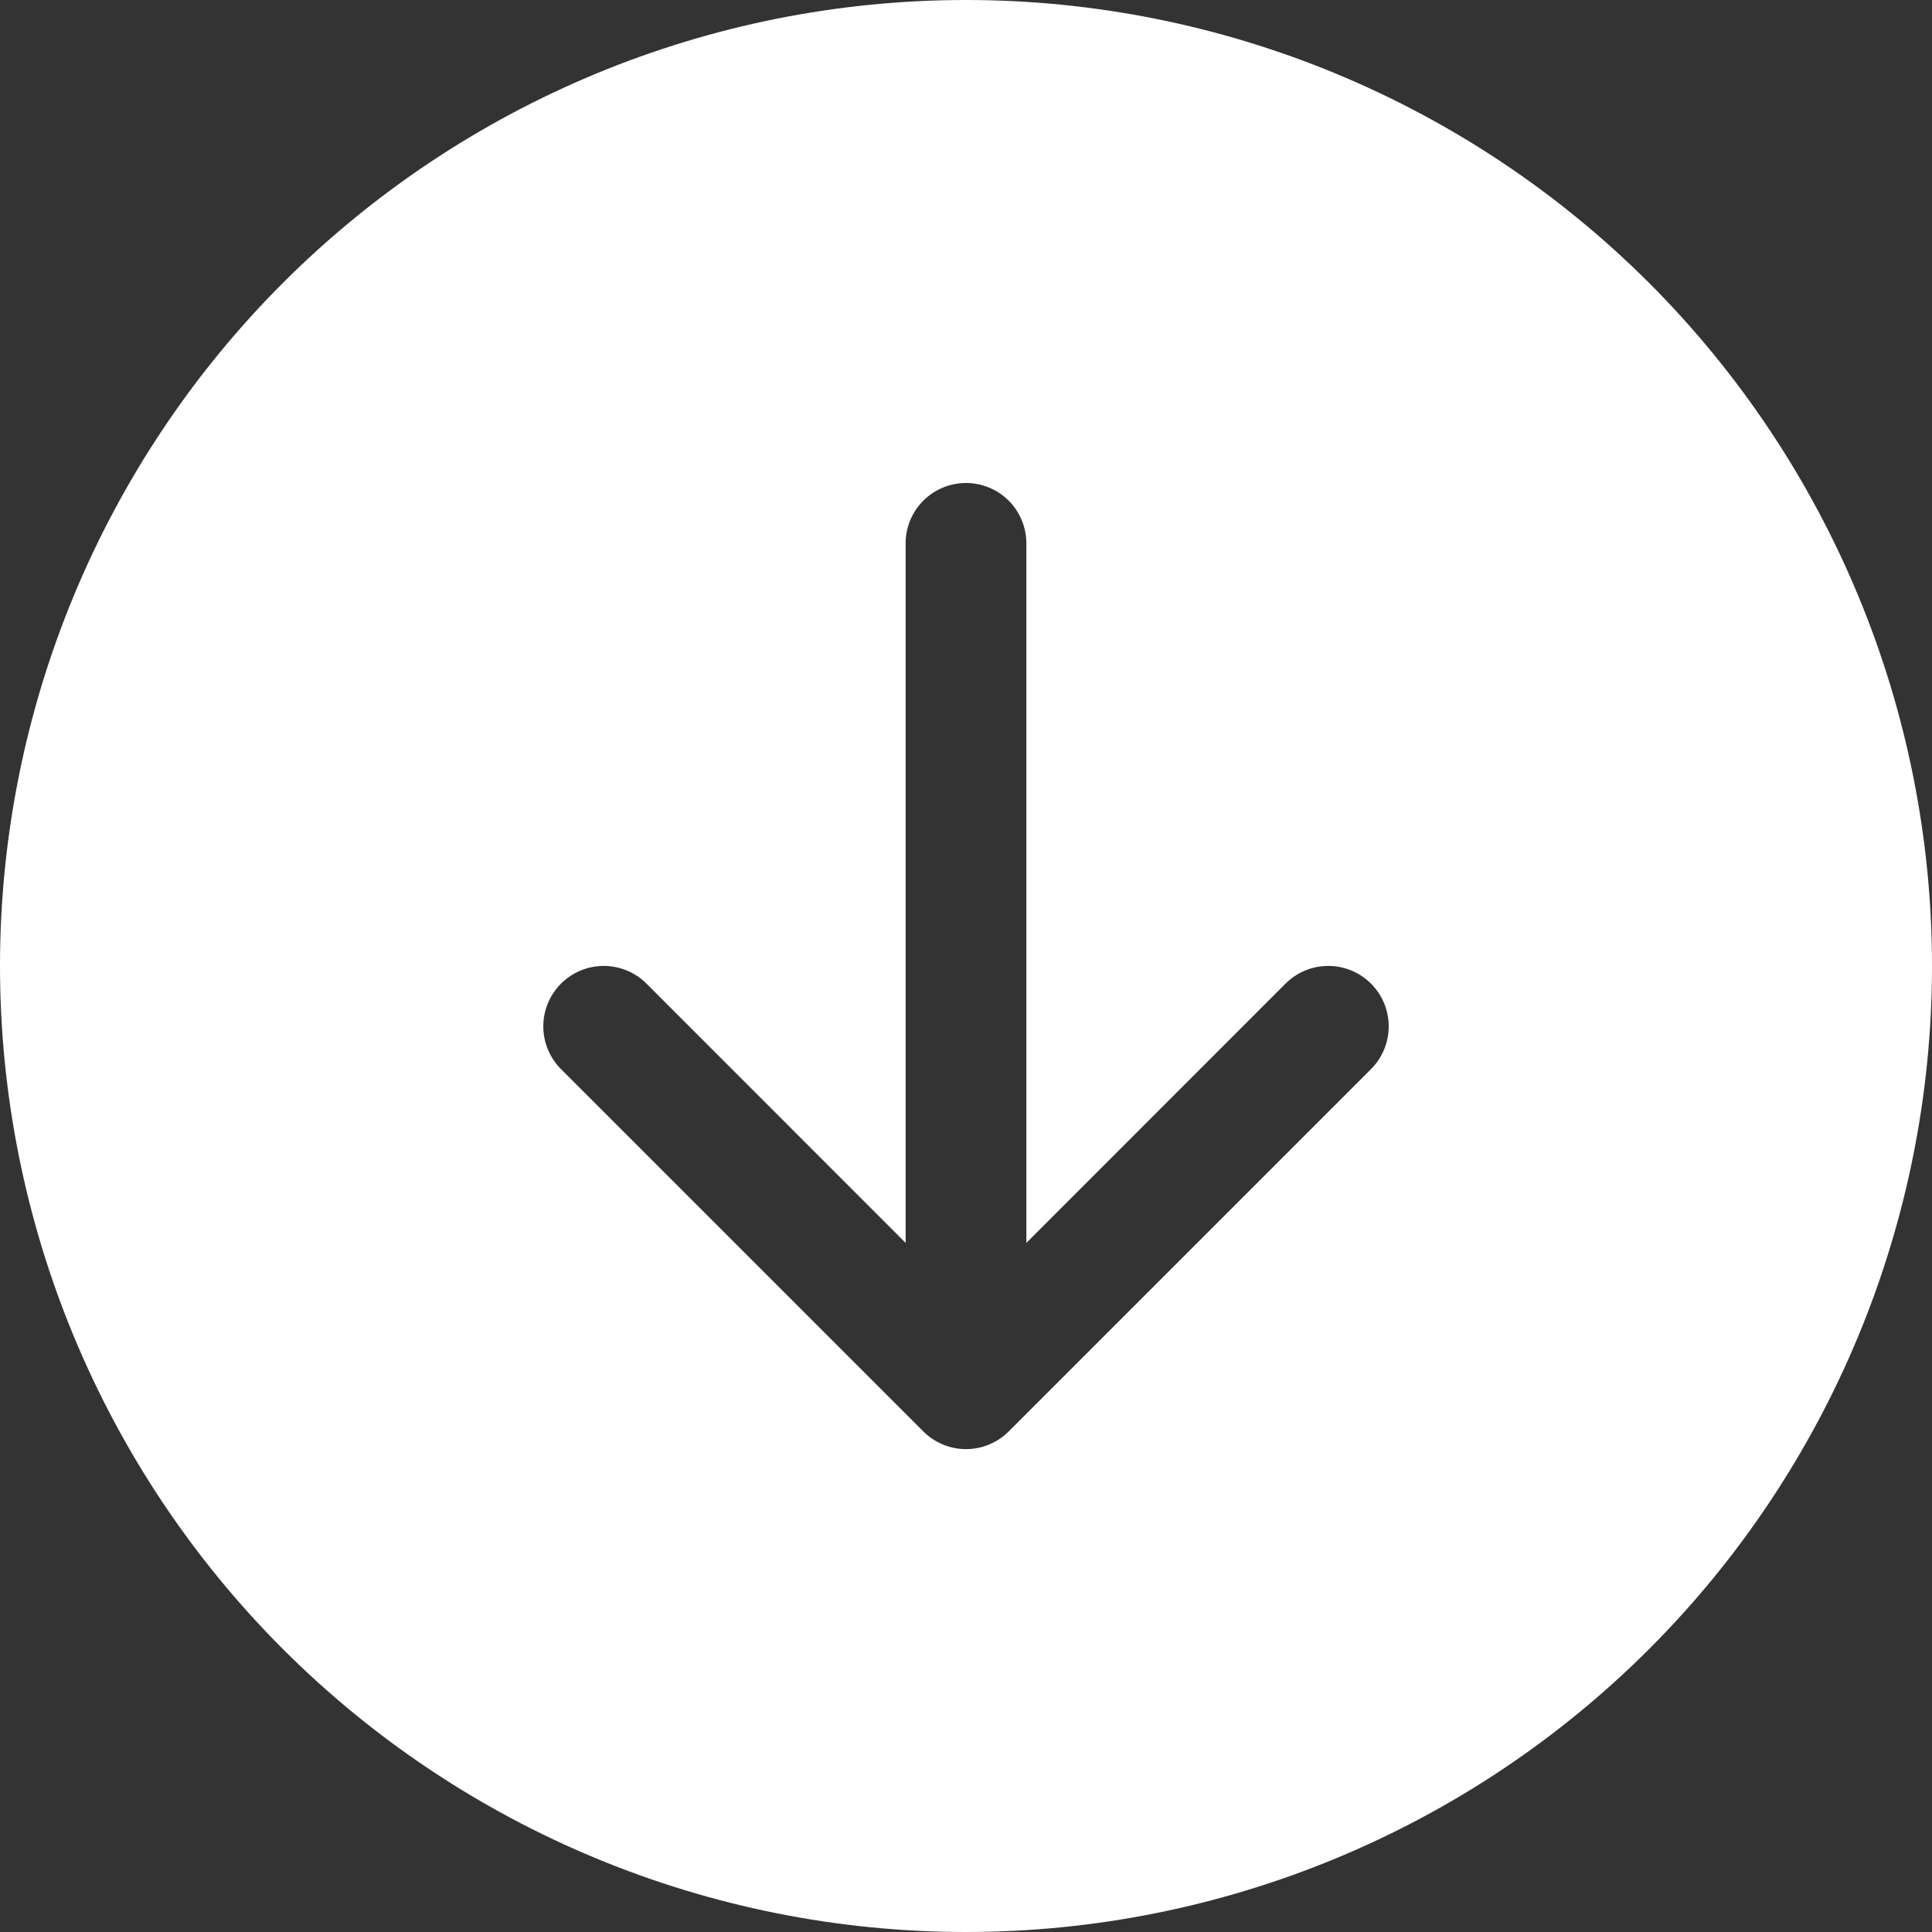
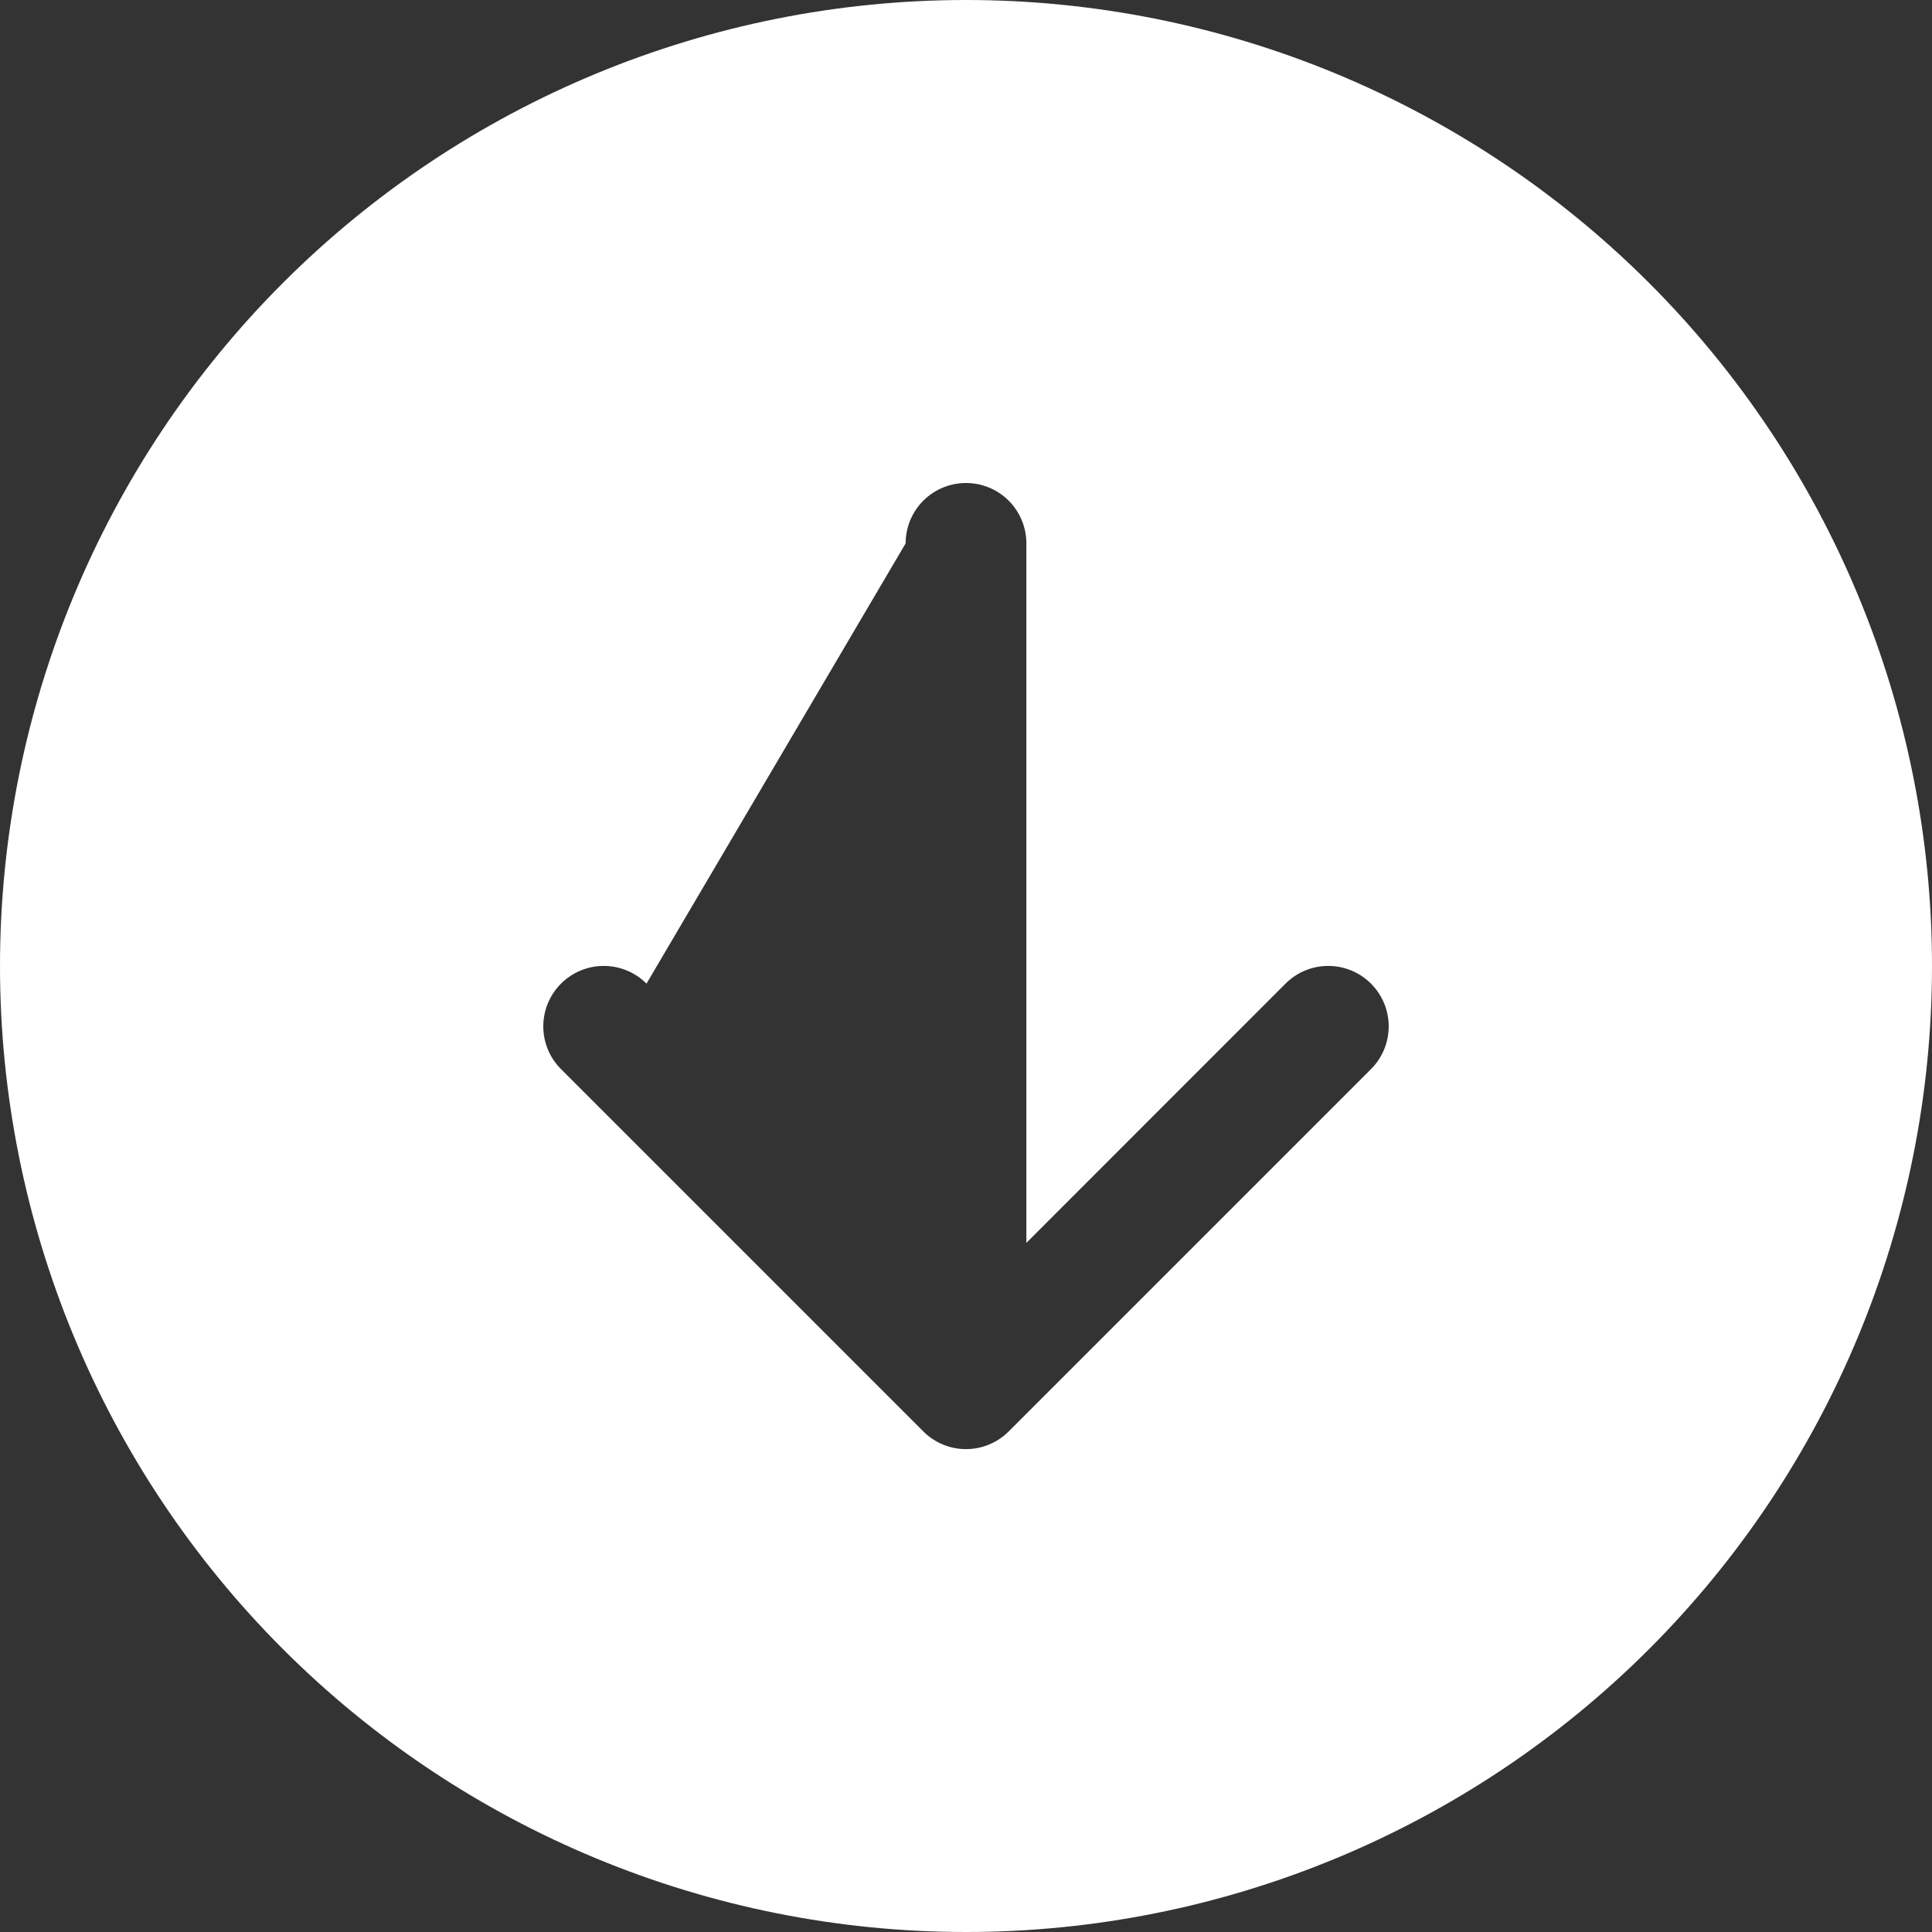
<svg xmlns="http://www.w3.org/2000/svg" width="48" height="48" viewBox="0 0 48 48" fill="none">
  <rect x="0" y="0" width="48" height="48" fill="#333333" stroke="none" />
-   <path d="M48 24C48 30.365 45.471 36.47 40.971 40.971C36.47 45.471 30.365 48 24 48C17.635 48 11.53 45.471 7.029 40.971C2.529 36.47 0 30.365 0 24C0 17.635 2.529 11.53 7.029 7.029C11.53 2.529 17.635 0 24 0C30.365 0 36.47 2.529 40.971 7.029C45.471 11.53 48 17.635 48 24ZM25.5 13.5C25.5 13.102 25.342 12.721 25.061 12.439C24.779 12.158 24.398 12 24 12C23.602 12 23.221 12.158 22.939 12.439C22.658 12.721 22.5 13.102 22.5 13.5V30.879L16.062 24.438C15.78 24.156 15.398 23.998 15 23.998C14.602 23.998 14.22 24.156 13.938 24.438C13.656 24.72 13.498 25.102 13.498 25.5C13.498 25.898 13.656 26.28 13.938 26.562L22.938 35.562C23.077 35.702 23.243 35.812 23.425 35.888C23.607 35.964 23.803 36.003 24 36.003C24.197 36.003 24.393 35.964 24.575 35.888C24.757 35.812 24.923 35.702 25.062 35.562L34.062 26.562C34.344 26.28 34.502 25.898 34.502 25.5C34.502 25.102 34.344 24.72 34.062 24.438C33.78 24.156 33.398 23.998 33 23.998C32.602 23.998 32.22 24.156 31.938 24.438L25.5 30.879V13.5Z" fill="white" />
+   <path d="M48 24C48 30.365 45.471 36.47 40.971 40.971C36.47 45.471 30.365 48 24 48C17.635 48 11.53 45.471 7.029 40.971C2.529 36.47 0 30.365 0 24C0 17.635 2.529 11.53 7.029 7.029C11.53 2.529 17.635 0 24 0C30.365 0 36.47 2.529 40.971 7.029C45.471 11.53 48 17.635 48 24ZM25.5 13.5C25.5 13.102 25.342 12.721 25.061 12.439C24.779 12.158 24.398 12 24 12C23.602 12 23.221 12.158 22.939 12.439C22.658 12.721 22.5 13.102 22.5 13.5L16.062 24.438C15.78 24.156 15.398 23.998 15 23.998C14.602 23.998 14.22 24.156 13.938 24.438C13.656 24.72 13.498 25.102 13.498 25.5C13.498 25.898 13.656 26.28 13.938 26.562L22.938 35.562C23.077 35.702 23.243 35.812 23.425 35.888C23.607 35.964 23.803 36.003 24 36.003C24.197 36.003 24.393 35.964 24.575 35.888C24.757 35.812 24.923 35.702 25.062 35.562L34.062 26.562C34.344 26.28 34.502 25.898 34.502 25.5C34.502 25.102 34.344 24.72 34.062 24.438C33.78 24.156 33.398 23.998 33 23.998C32.602 23.998 32.22 24.156 31.938 24.438L25.5 30.879V13.5Z" fill="white" />
</svg>